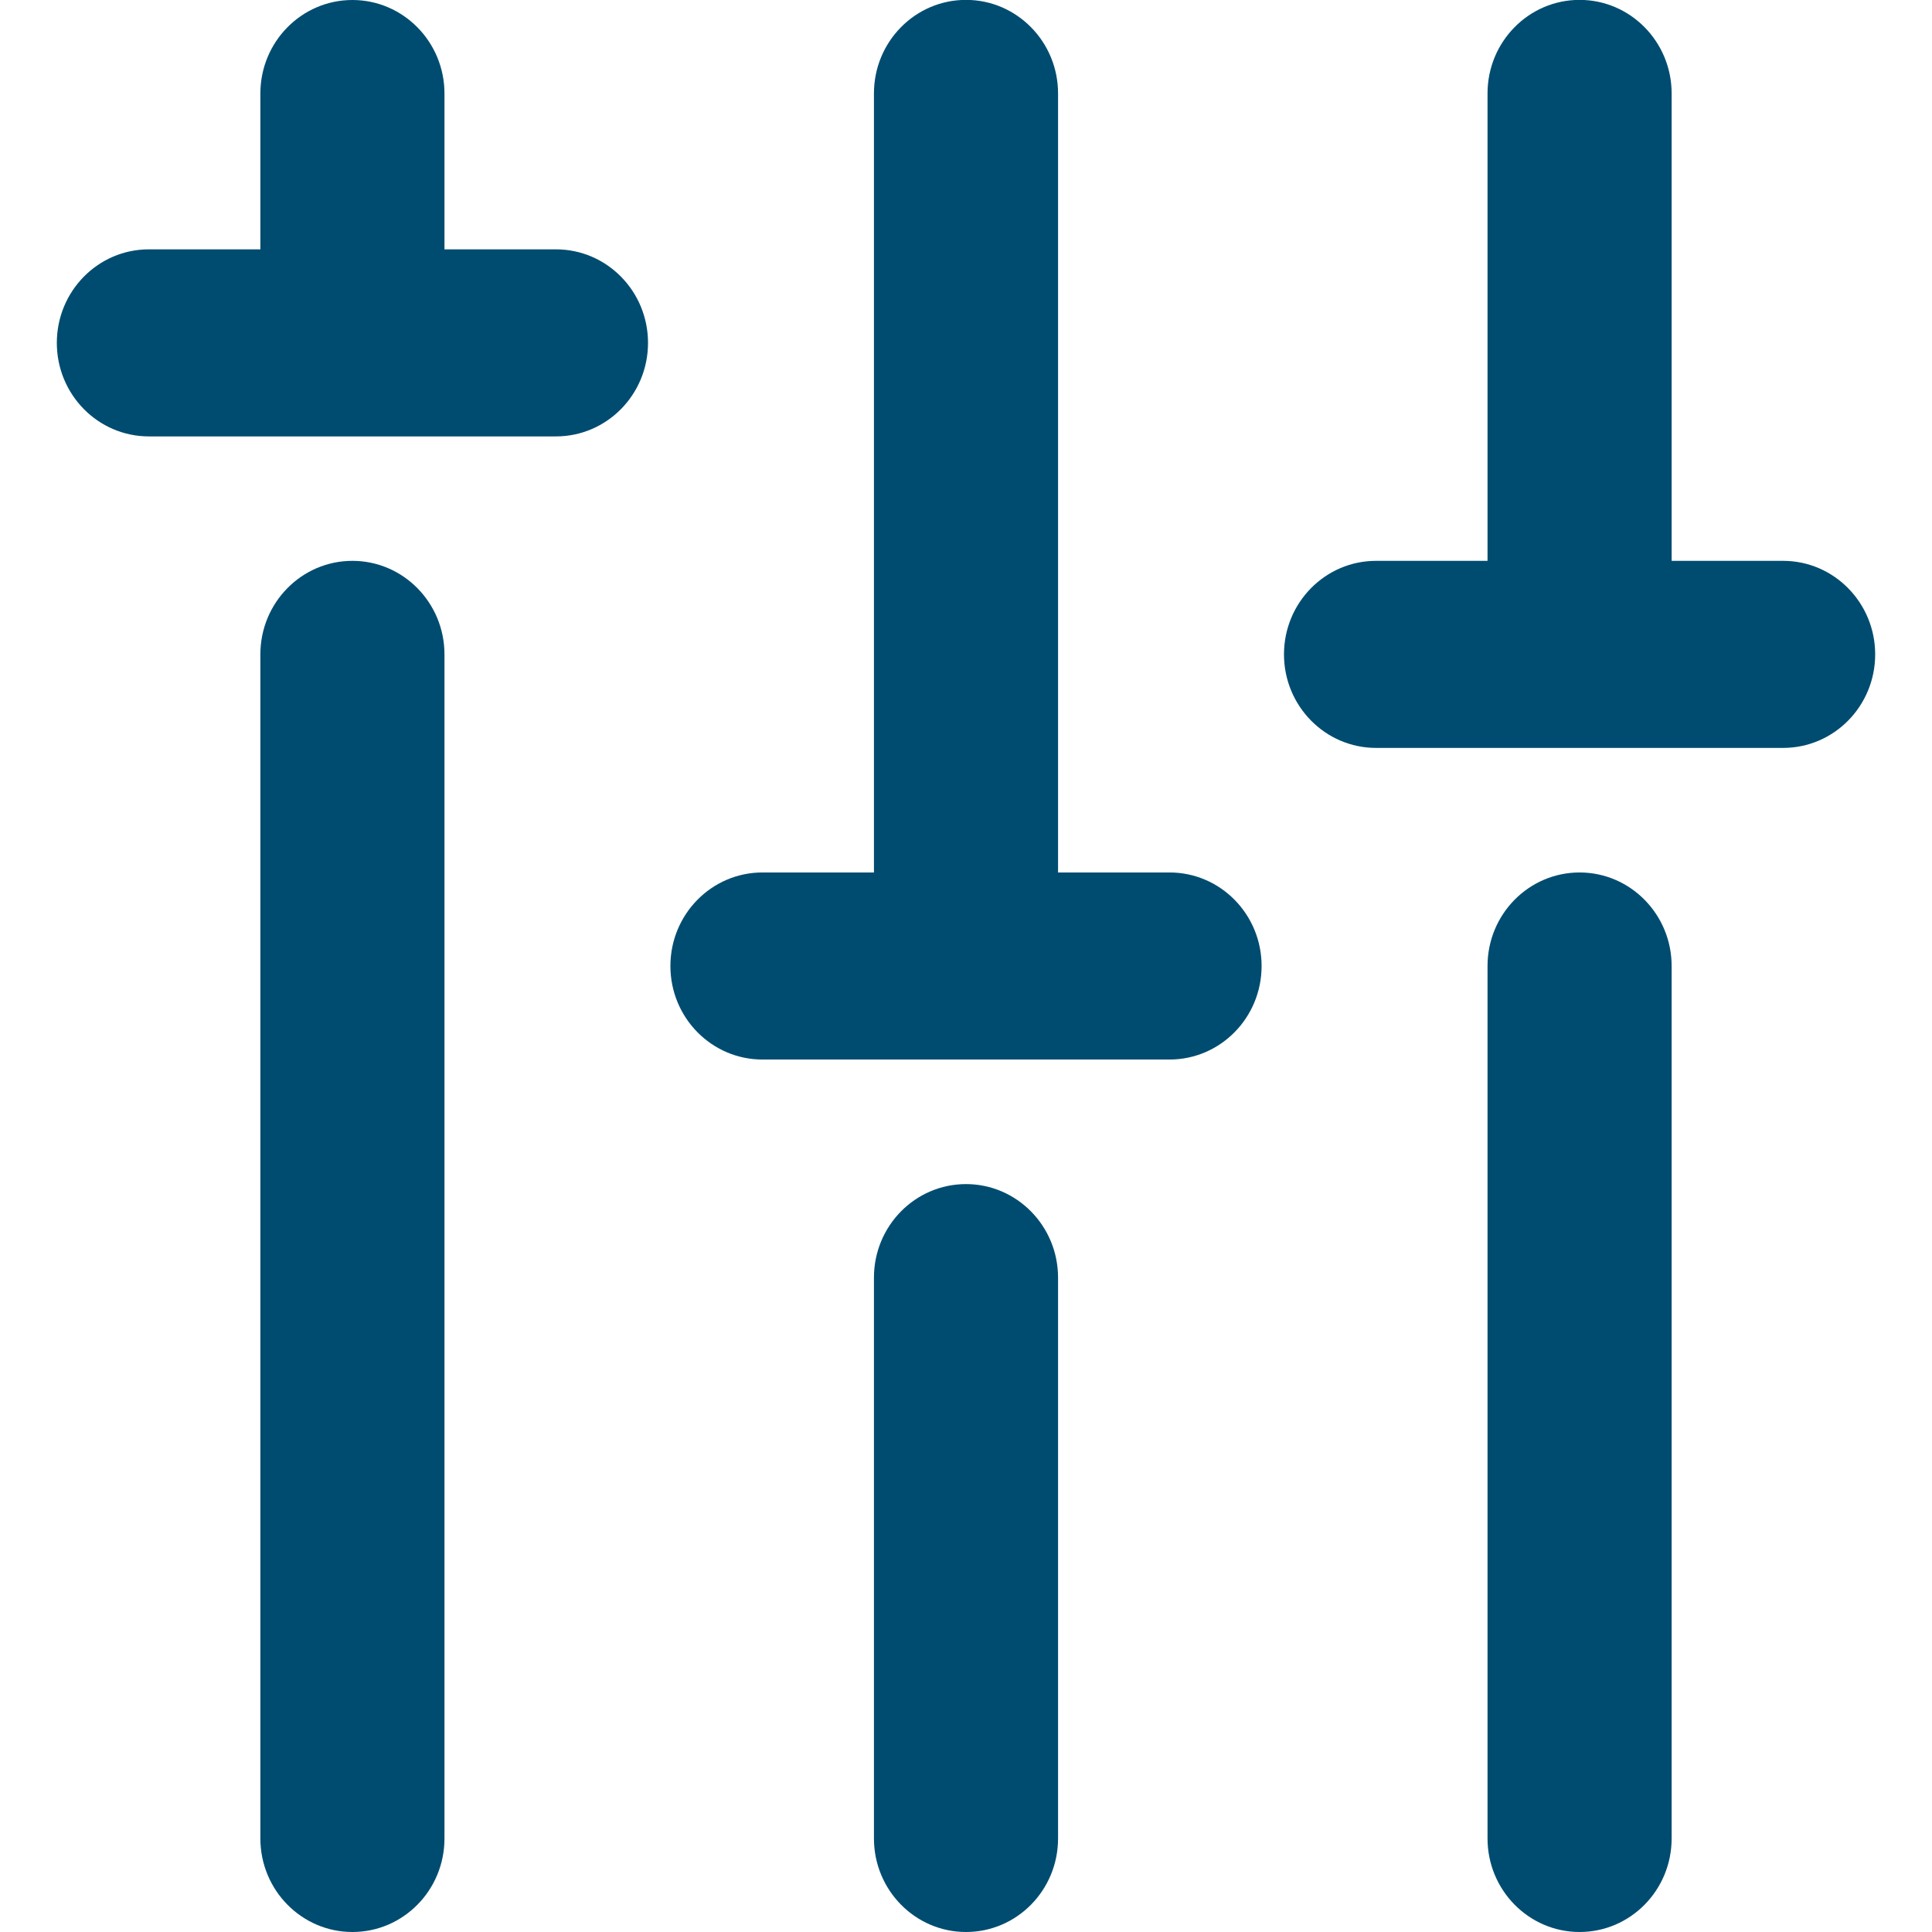
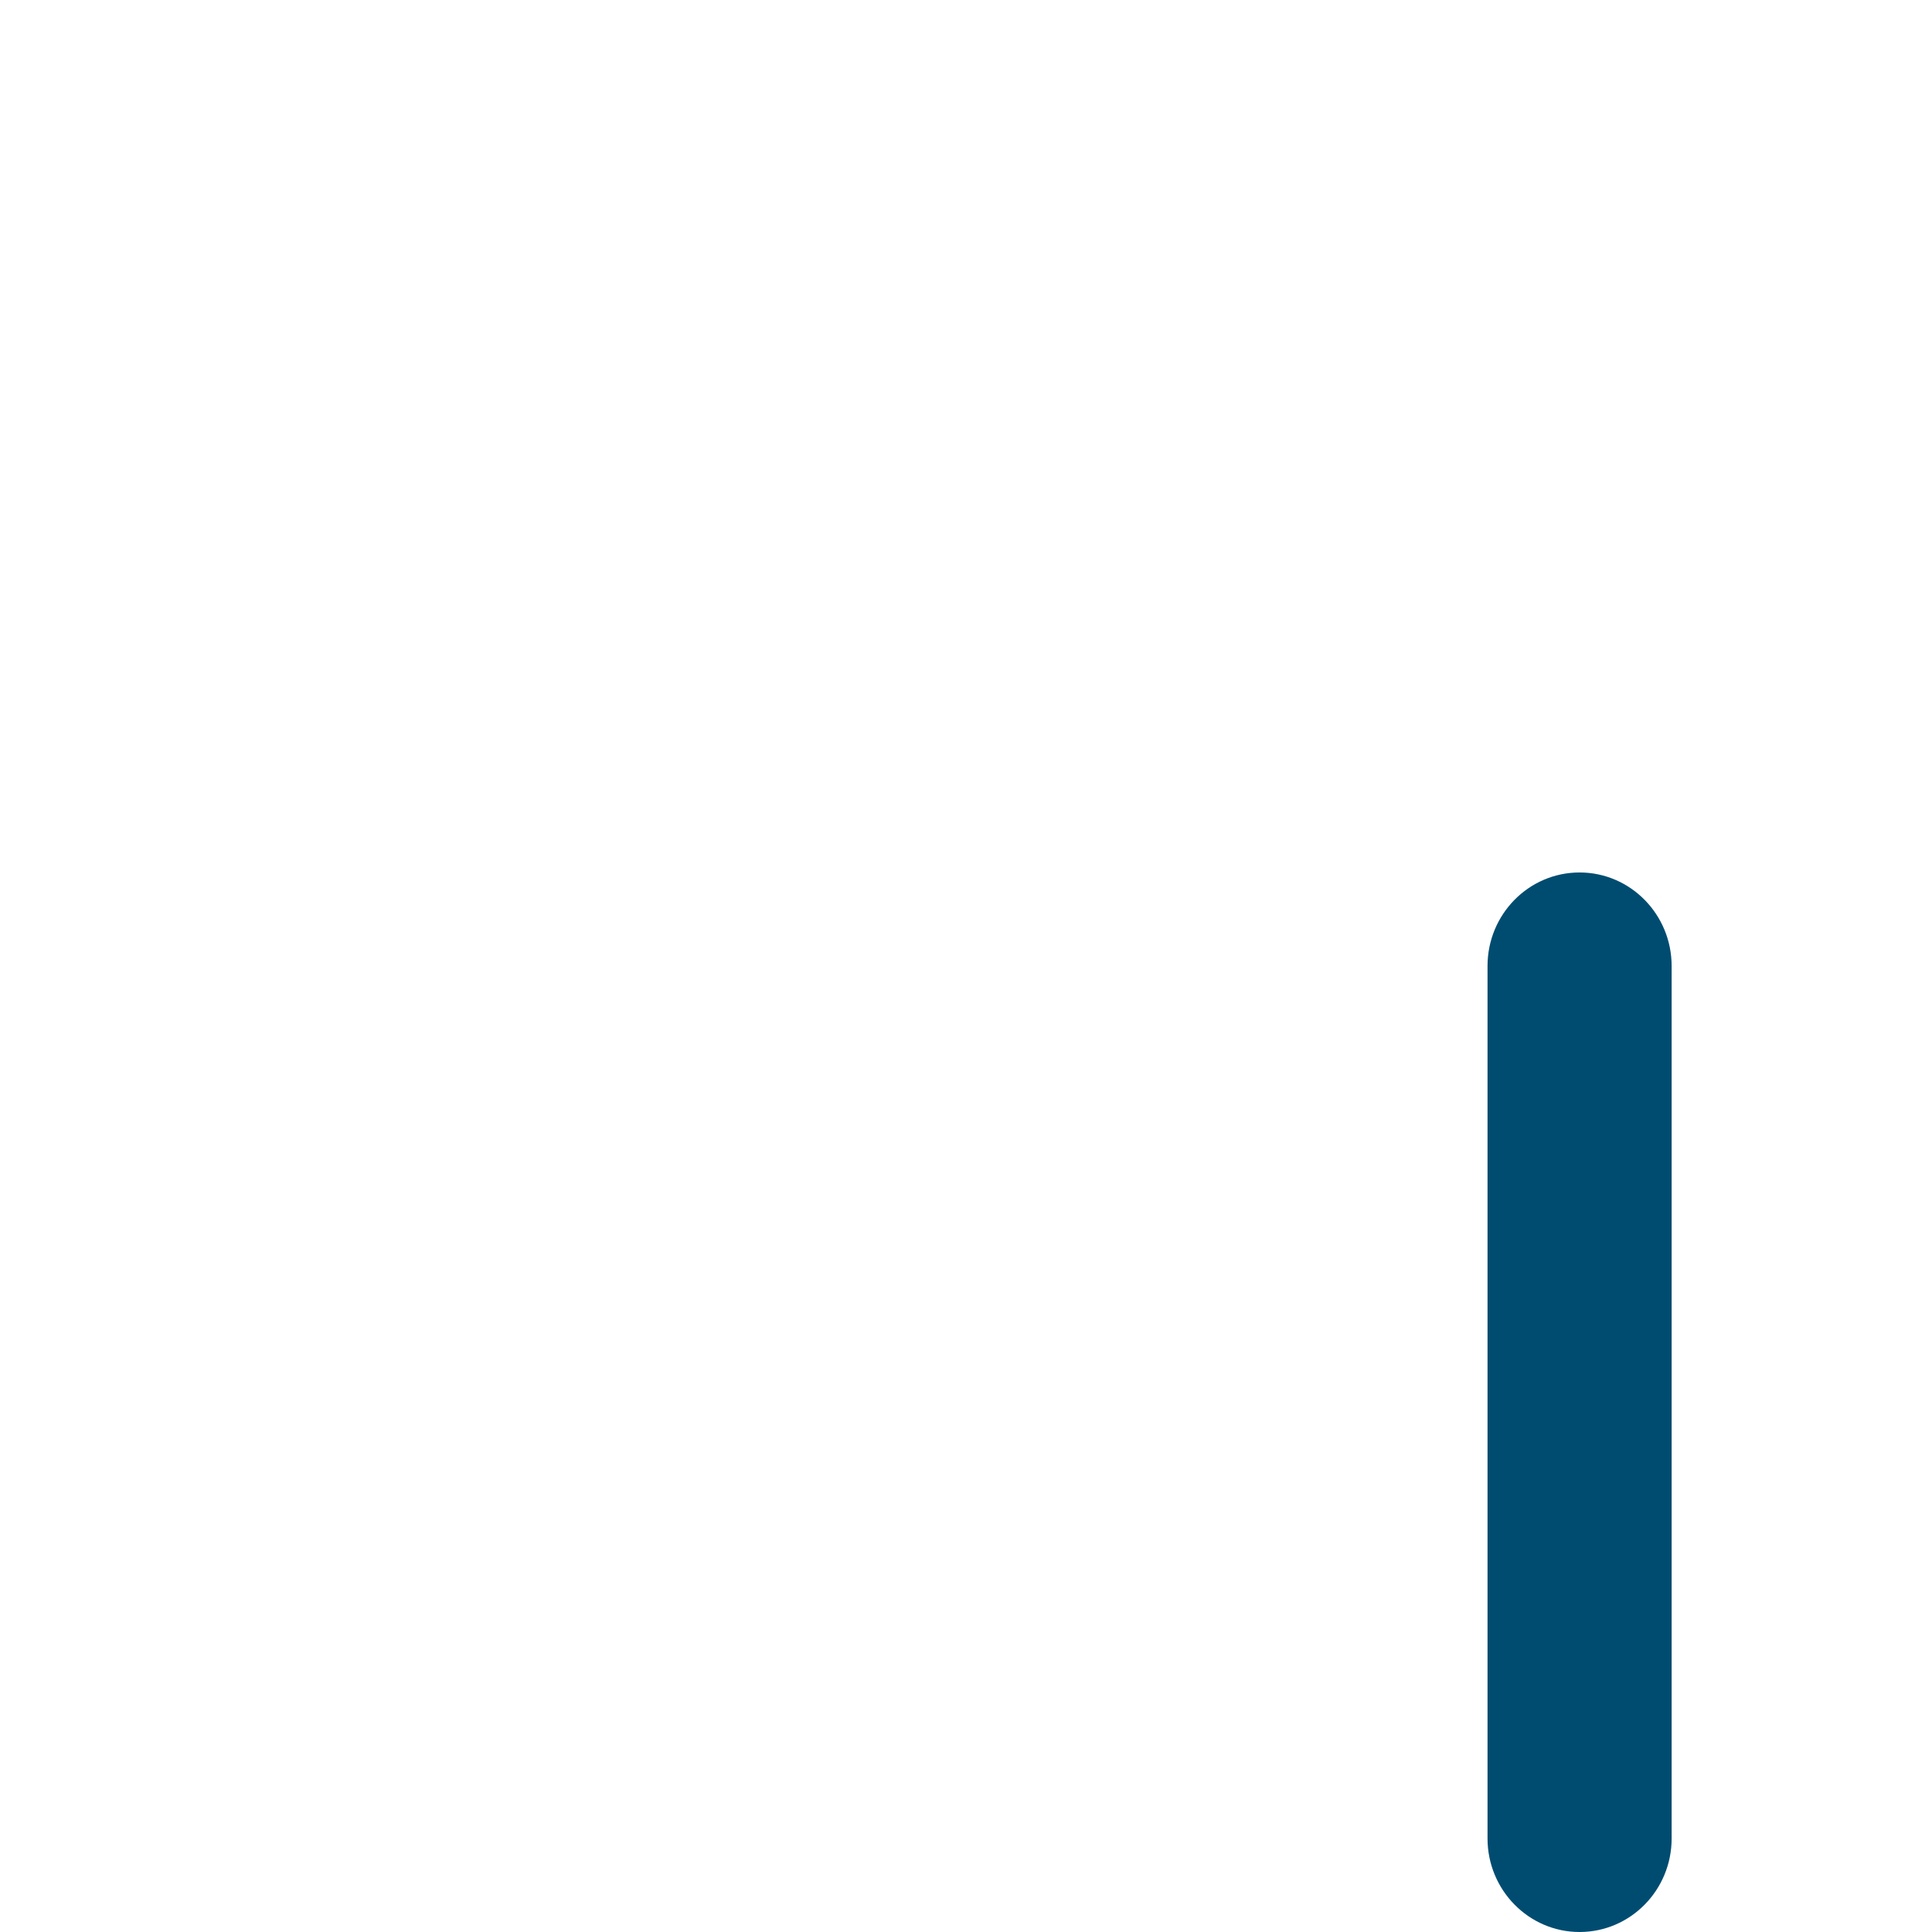
<svg xmlns="http://www.w3.org/2000/svg" height="17" viewBox="0 0 17 17" width="17">
  <g fill="#004c70" transform="translate(.5)">
-     <path d="m2.601 4.935c-.447 0-.81.368-.81.823v10.419c0 .454.363.823.81.823s.81-.368.81-.823v-10.419c0-.454-.363-.823-.81-.823z" />
-     <path d="m4.392 2.194h-.981v-1.371c0-.454-.363-.823-.81-.823s-.81.368-.81.823v1.371h-.981c-.447 0-.81.368-.81.823s.363.823.81.823h3.582c.447 0 .81-.368.81-.823s-.363-.823-.81-.823z" />
-     <path d="m8 10.419c-.447 0-.81.368-.81.823v4.935c0 .454.363.823.81.823s.81-.368.81-.823v-4.935c0-.454-.363-.823-.81-.823z" />
-     <path d="m9.791 7.677h-.981v-6.855c0-.454-.363-.823-.81-.823s-.81.368-.81.823v6.855h-.981c-.447 0-.81.368-.81.823s.363.823.81.823h3.582c.447 0 .81-.368.81-.823s-.363-.823-.81-.823z" />
    <path d="m13.399 7.677c-.447 0-.81.368-.81.823v7.677c0 .454.363.823.81.823s.81-.368.81-.823v-7.677c0-.454-.363-.823-.81-.823z" />
-     <path d="m15.19 4.935h-.981v-4.113c0-.454-.363-.823-.81-.823s-.81.368-.81.823v4.113h-.981c-.447 0-.81.368-.81.823 0 .454.363.823.81.823h3.582c.447 0 .81-.368.81-.823 0-.454-.363-.823-.81-.823z" />
  </g>
</svg>